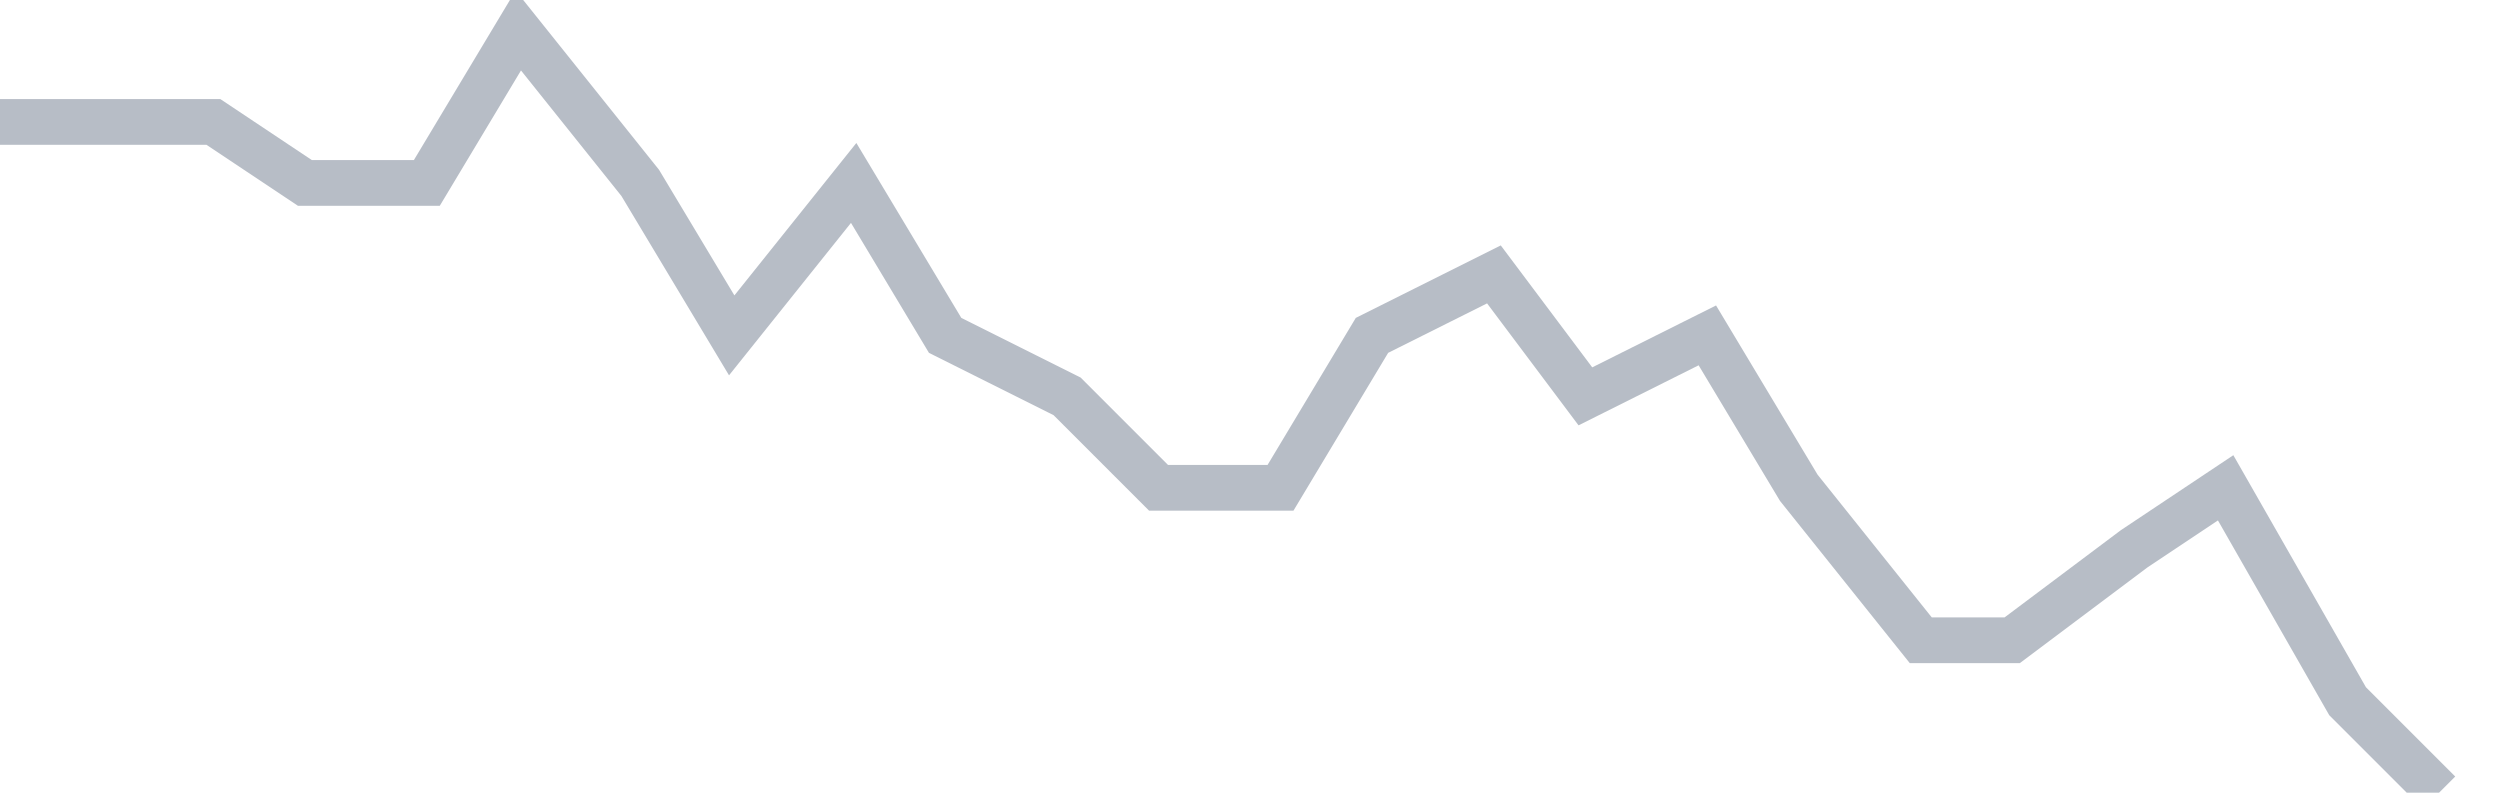
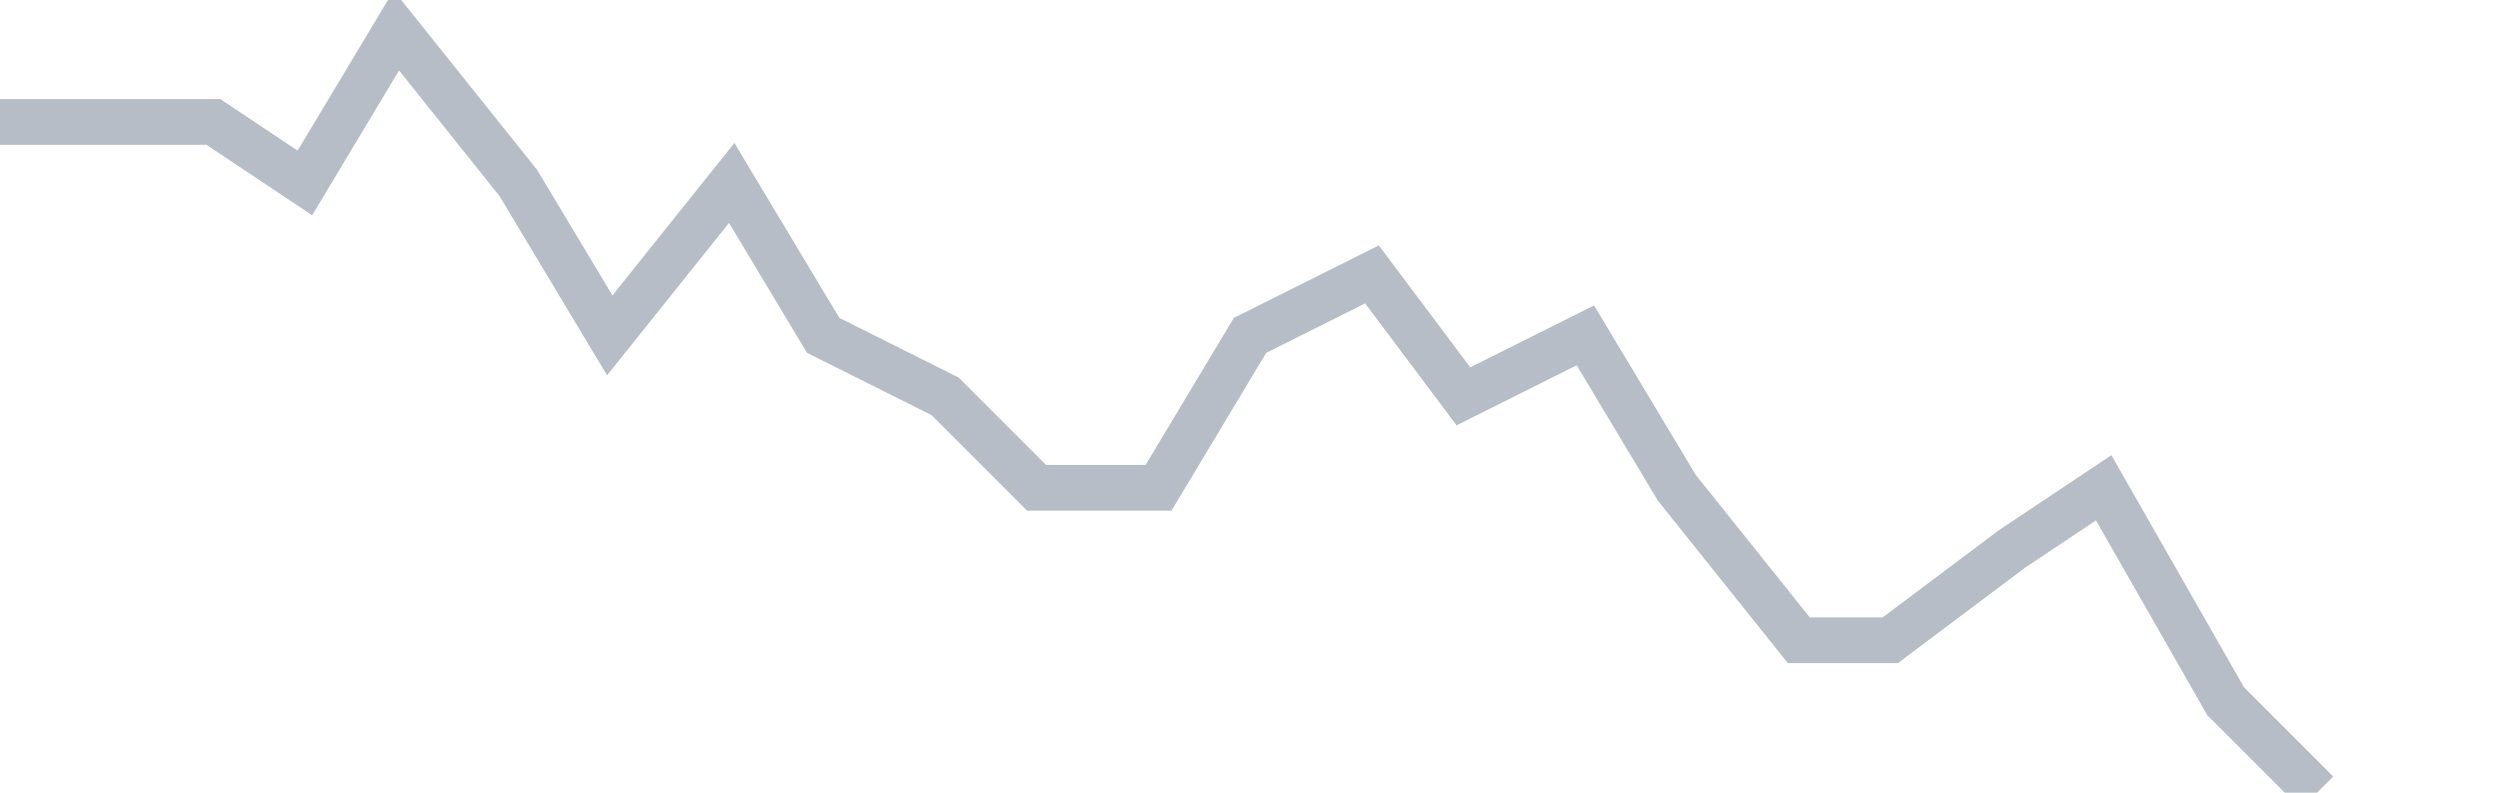
<svg xmlns="http://www.w3.org/2000/svg" width="82" height="26" fill="none">
-   <path d="M0 4h7l3 2h4l3-5 4 5 3 5 4-5 3 5 4 2 3 3h4l3-5 4-2 3 4 4-2 3 5 4 5h3l4-3 3-2 4 7 3 3" stroke="#B7BDC6" stroke-width="1.5" />
+   <path d="M0 4h7l3 2l3-5 4 5 3 5 4-5 3 5 4 2 3 3h4l3-5 4-2 3 4 4-2 3 5 4 5h3l4-3 3-2 4 7 3 3" stroke="#B7BDC6" stroke-width="1.5" />
</svg>